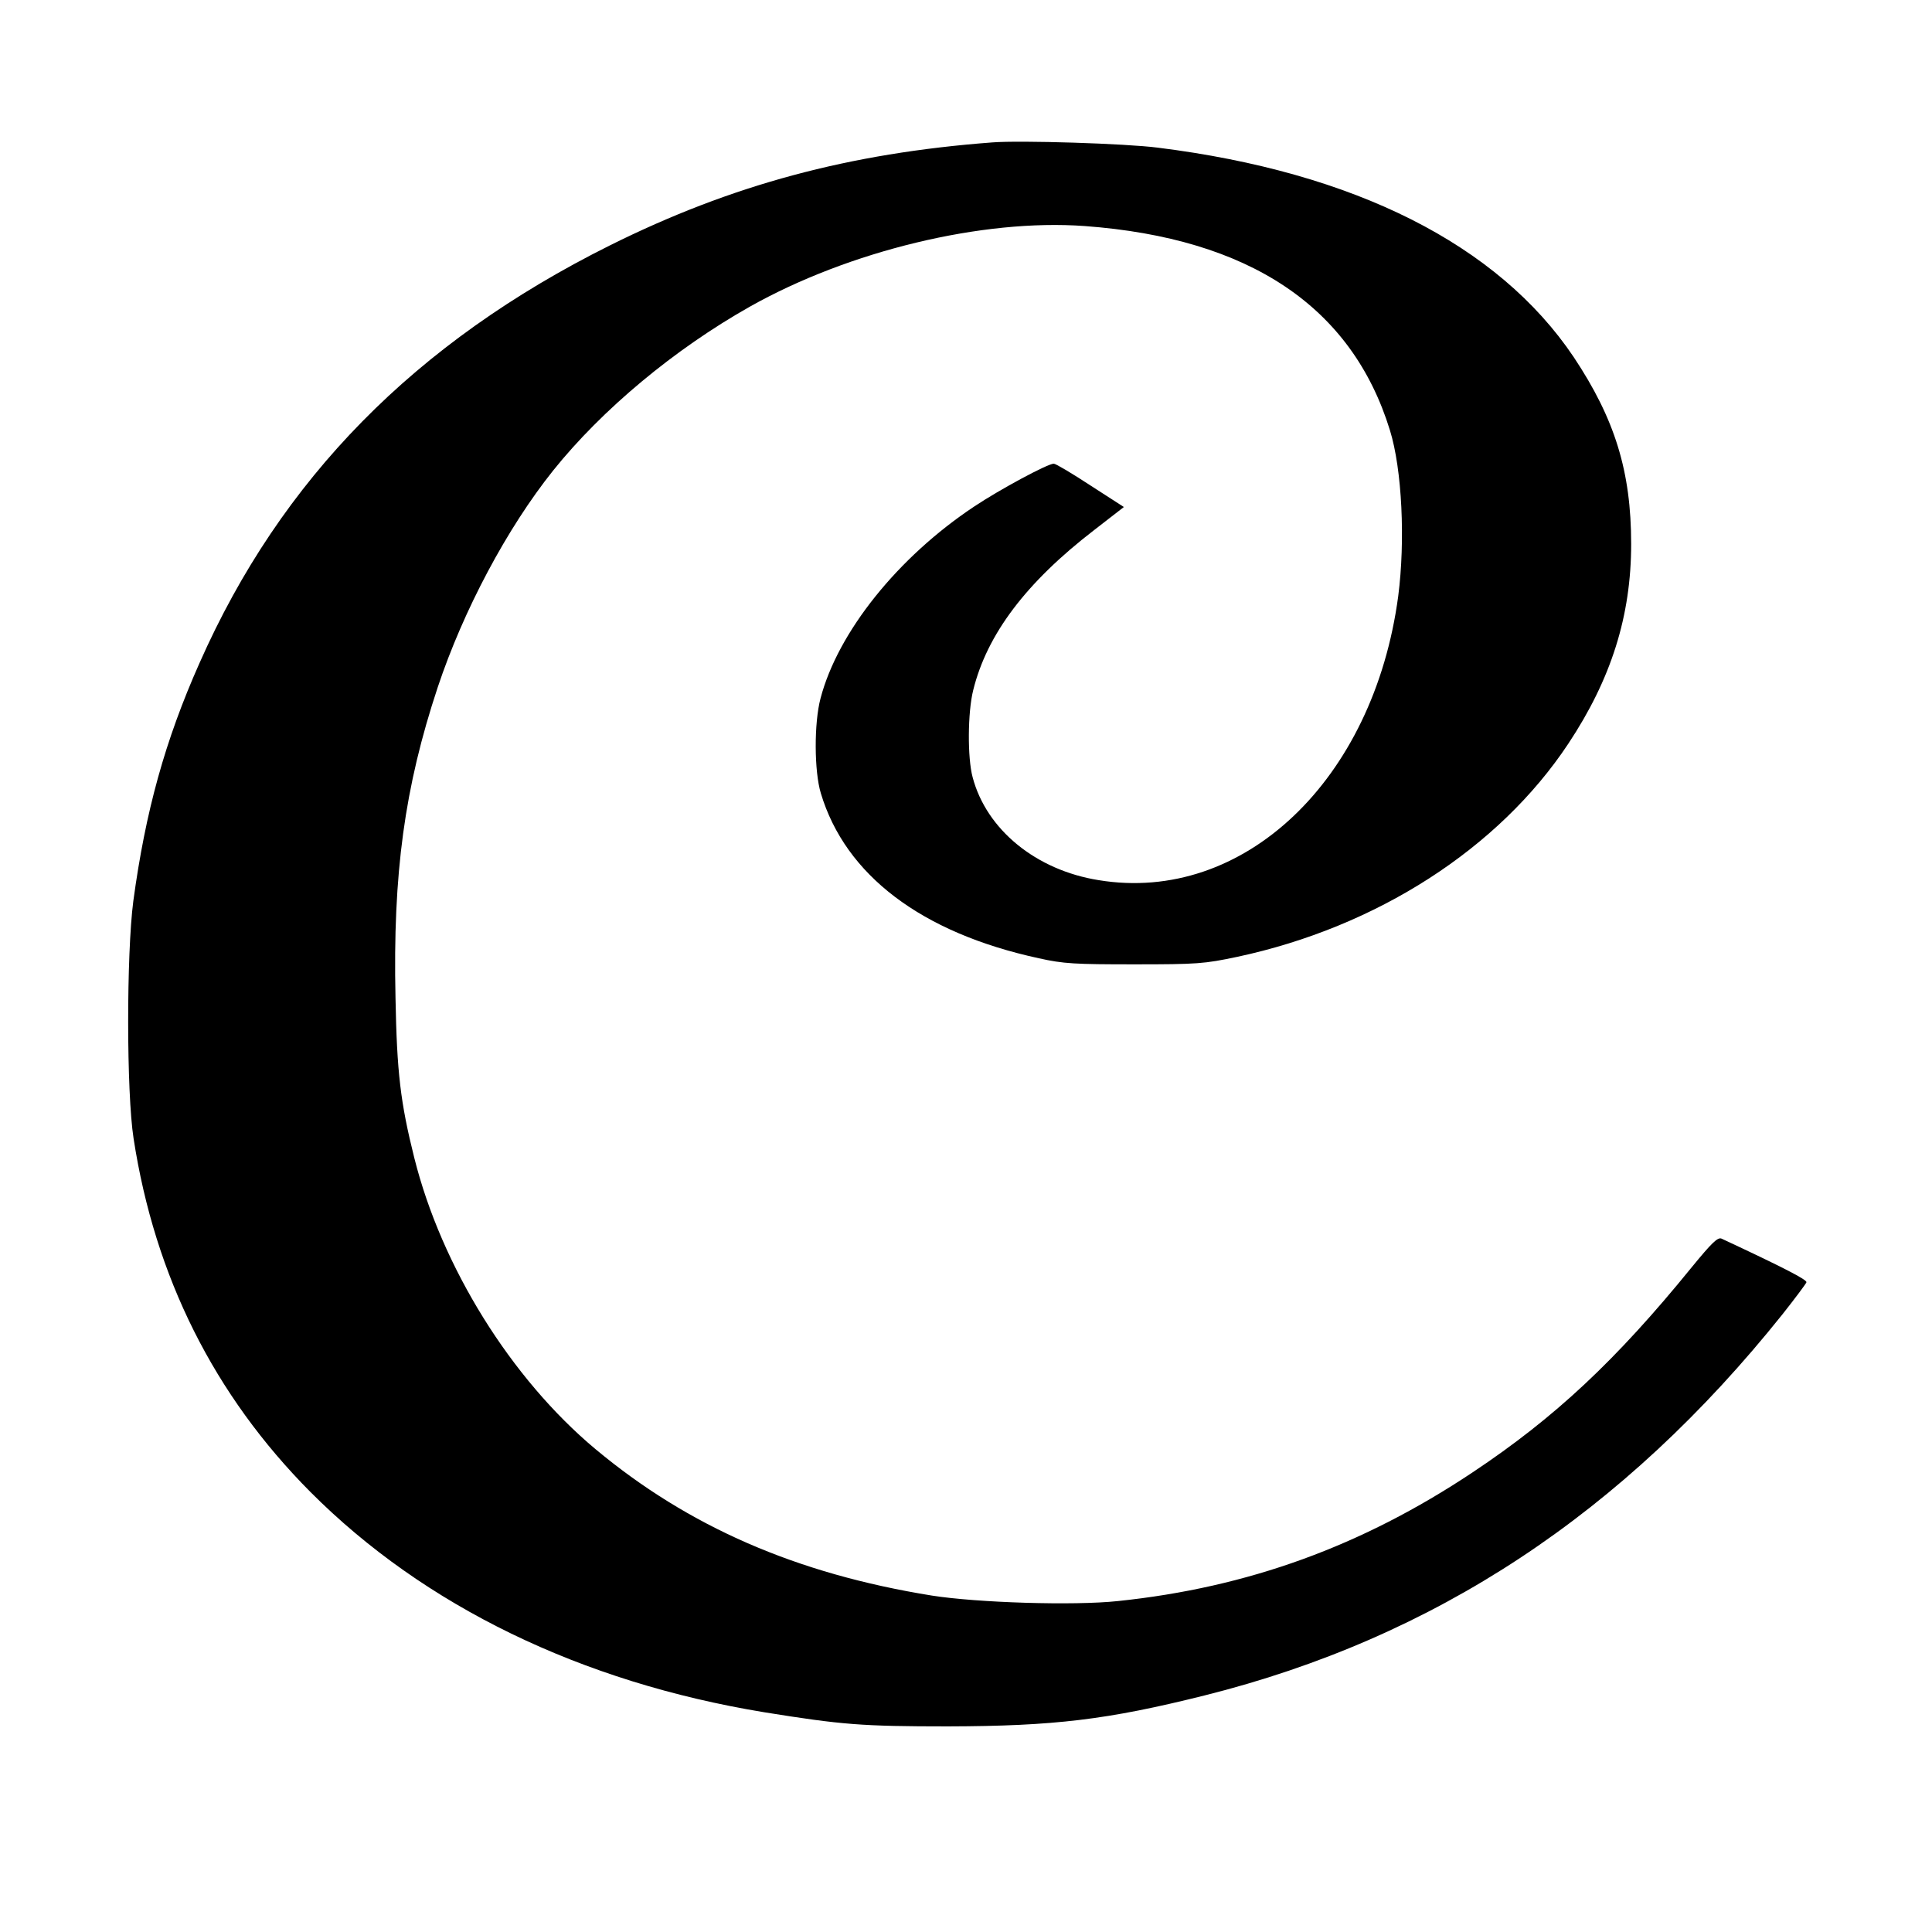
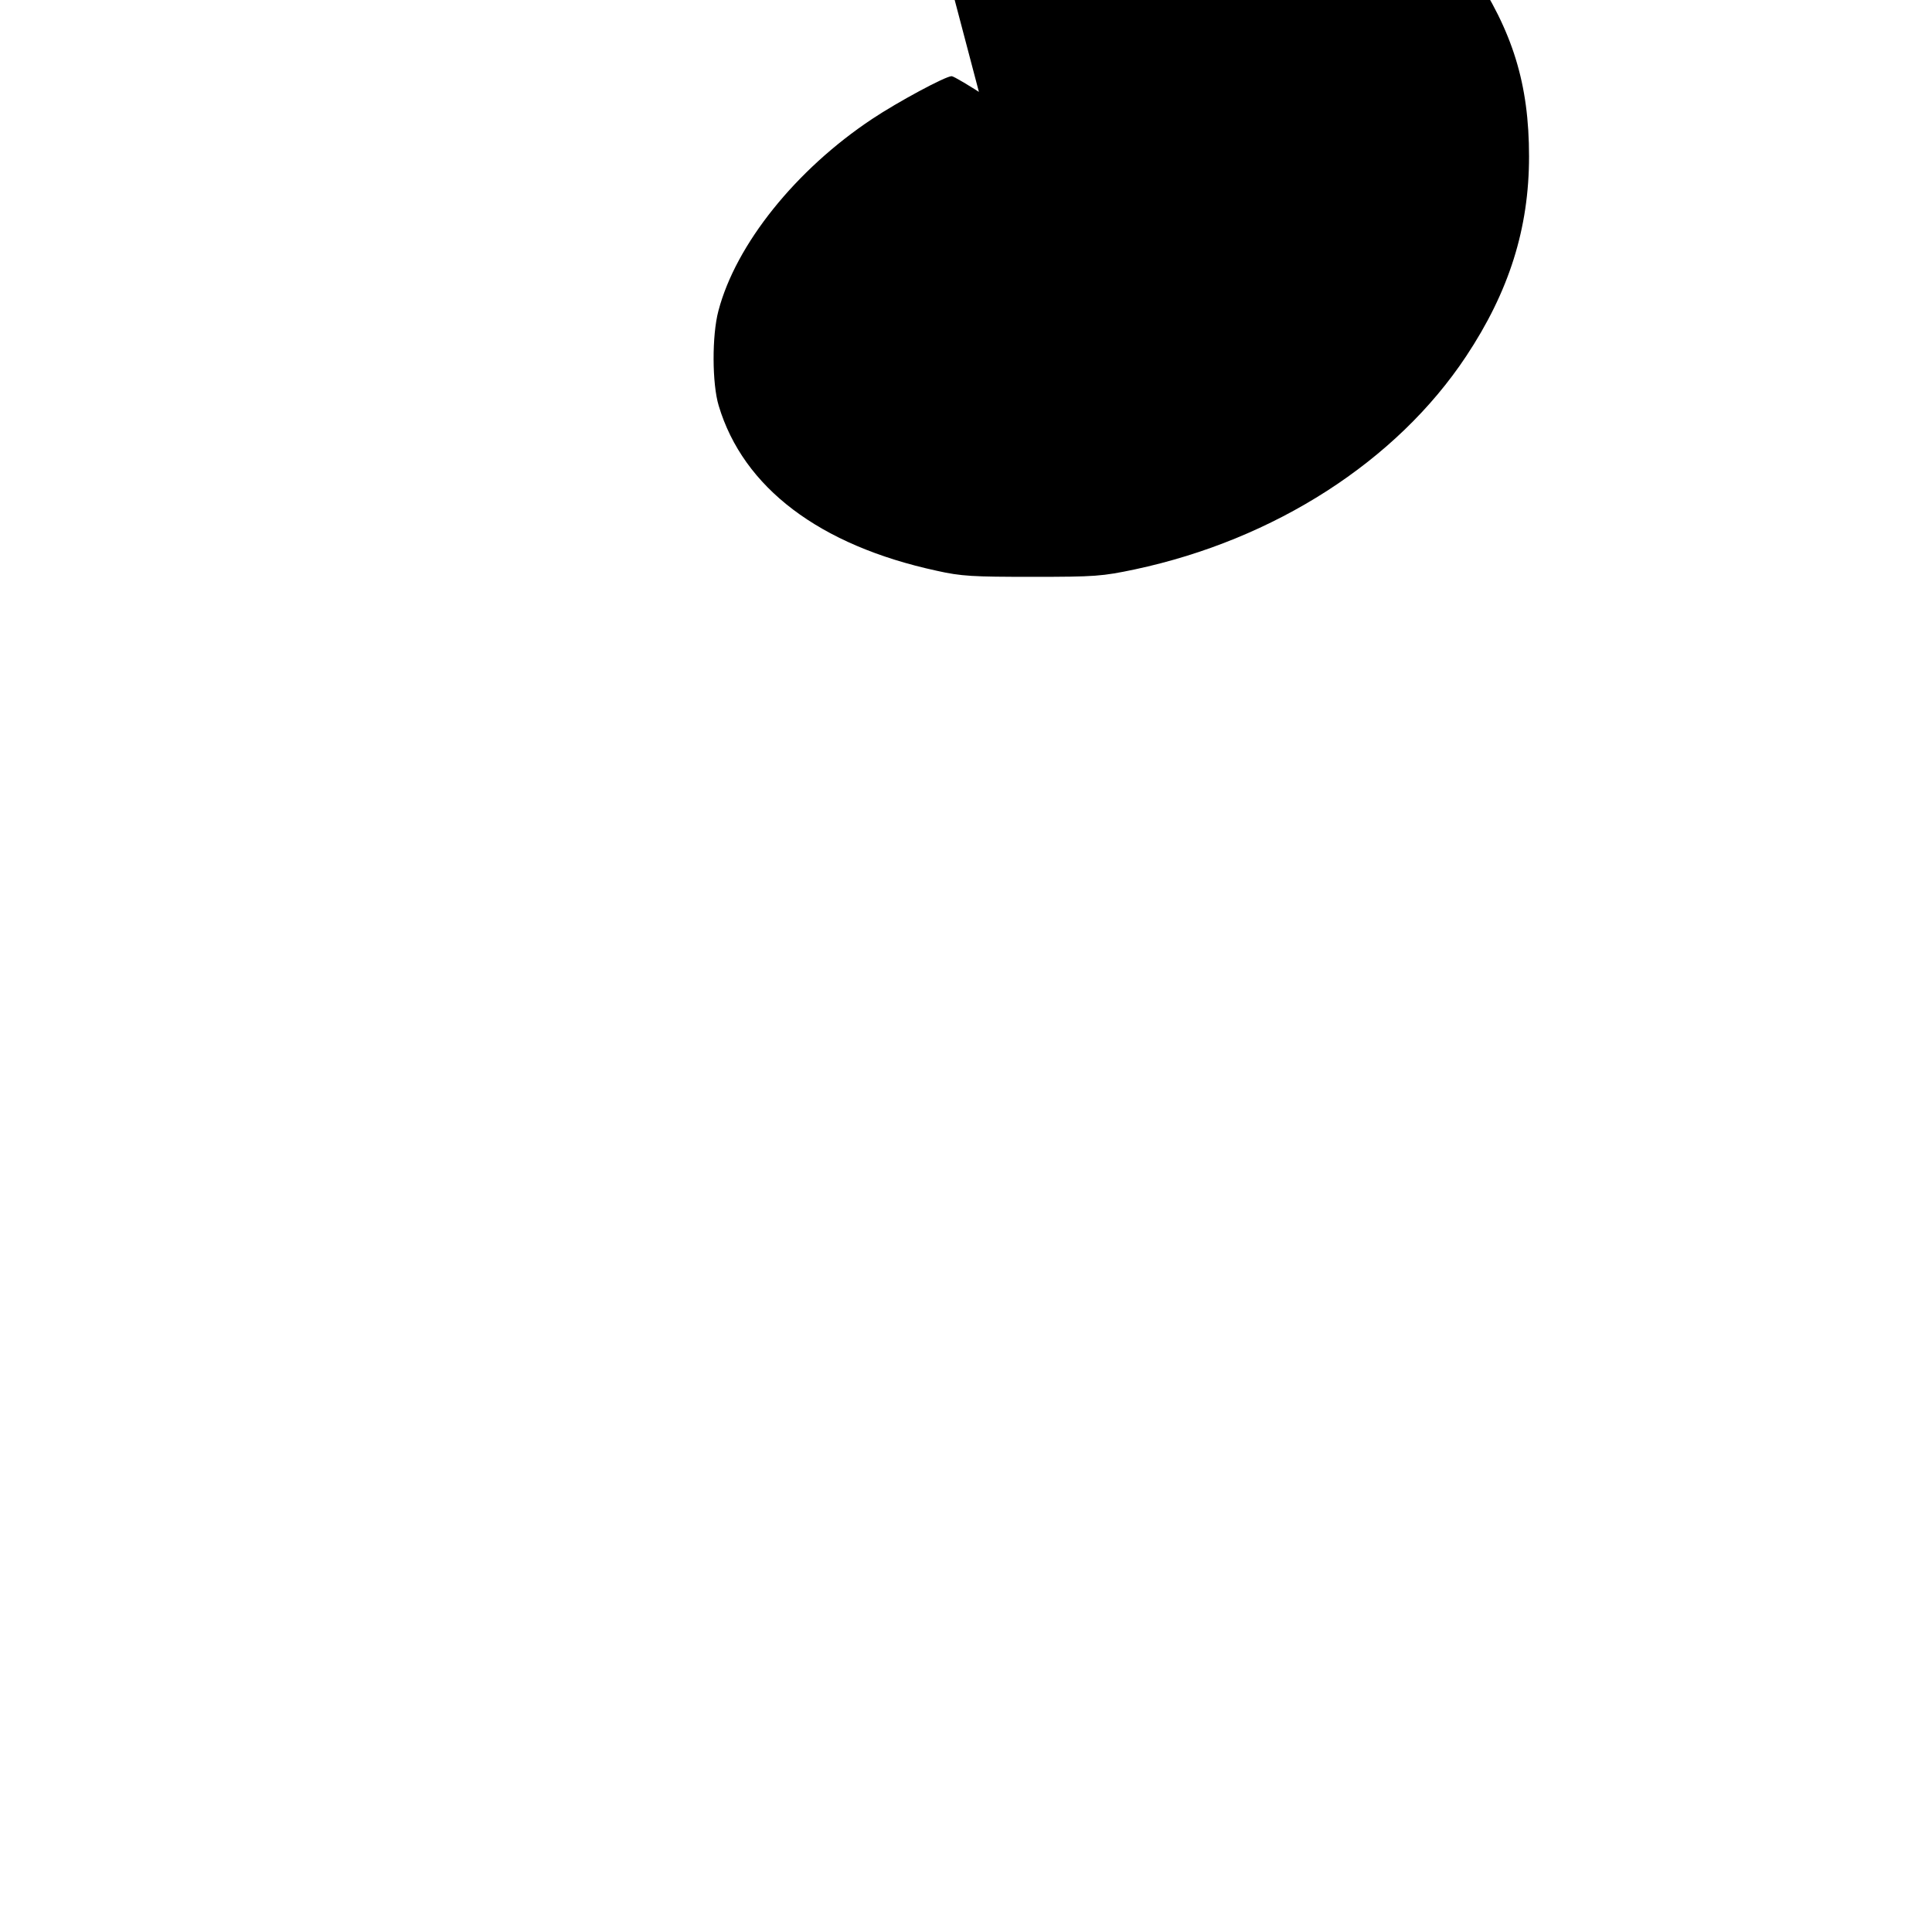
<svg xmlns="http://www.w3.org/2000/svg" version="1.0" width="700pt" height="700pt" viewBox="0 0 700 700" preserveAspectRatio="xMidYMid meet">
  <g transform="translate(0,700) scale(0.1,-0.1)" fill="#000000" stroke="none">
-     <path d="M3595 6484 c-518 -39 -945 -154 -1385 -373 -706 -352 -1192 -846 -1487 -1513 -125 -281 -196 -538 -240 -863 -25 -192 -25 -693 1 -860 77 -501 292 -930 641 -1281 412 -413 980 -689 1645 -798 280 -45 352 -51 665 -51 385 1 577 24 929 112 835 209 1518 660 2095 1382 45 57 84 109 86 115 3 9 -82 53 -307 158 -14 7 -36 -15 -109 -104 -273 -336 -495 -544 -794 -743 -401 -267 -814 -417 -1285 -466 -160 -17 -509 -6 -674 20 -490 79 -881 249 -1219 531 -306 256 -557 660 -656 1055 -50 200 -63 309 -68 579 -10 452 33 764 153 1126 93 279 251 576 418 785 178 222 440 440 713 594 359 202 843 319 1213 292 597 -44 968 -292 1106 -740 44 -142 56 -400 30 -601 -89 -667 -561 -1115 -1085 -1029 -227 36 -407 183 -457 373 -19 70 -18 235 2 315 50 203 192 391 439 581 l107 83 -121 78 c-67 44 -126 79 -133 79 -22 0 -195 -93 -288 -155 -277 -184 -494 -455 -557 -695 -24 -90 -23 -265 1 -344 89 -297 365 -506 790 -598 89 -20 131 -22 346 -22 229 0 253 2 372 27 506 108 948 392 1200 772 156 235 228 464 228 724 0 263 -59 453 -208 677 -274 408 -794 670 -1507 759 -116 15 -498 27 -600 19z" />
+     <path d="M3595 6484 l107 83 -121 78 c-67 44 -126 79 -133 79 -22 0 -195 -93 -288 -155 -277 -184 -494 -455 -557 -695 -24 -90 -23 -265 1 -344 89 -297 365 -506 790 -598 89 -20 131 -22 346 -22 229 0 253 2 372 27 506 108 948 392 1200 772 156 235 228 464 228 724 0 263 -59 453 -208 677 -274 408 -794 670 -1507 759 -116 15 -498 27 -600 19z" />
  </g>
</svg>